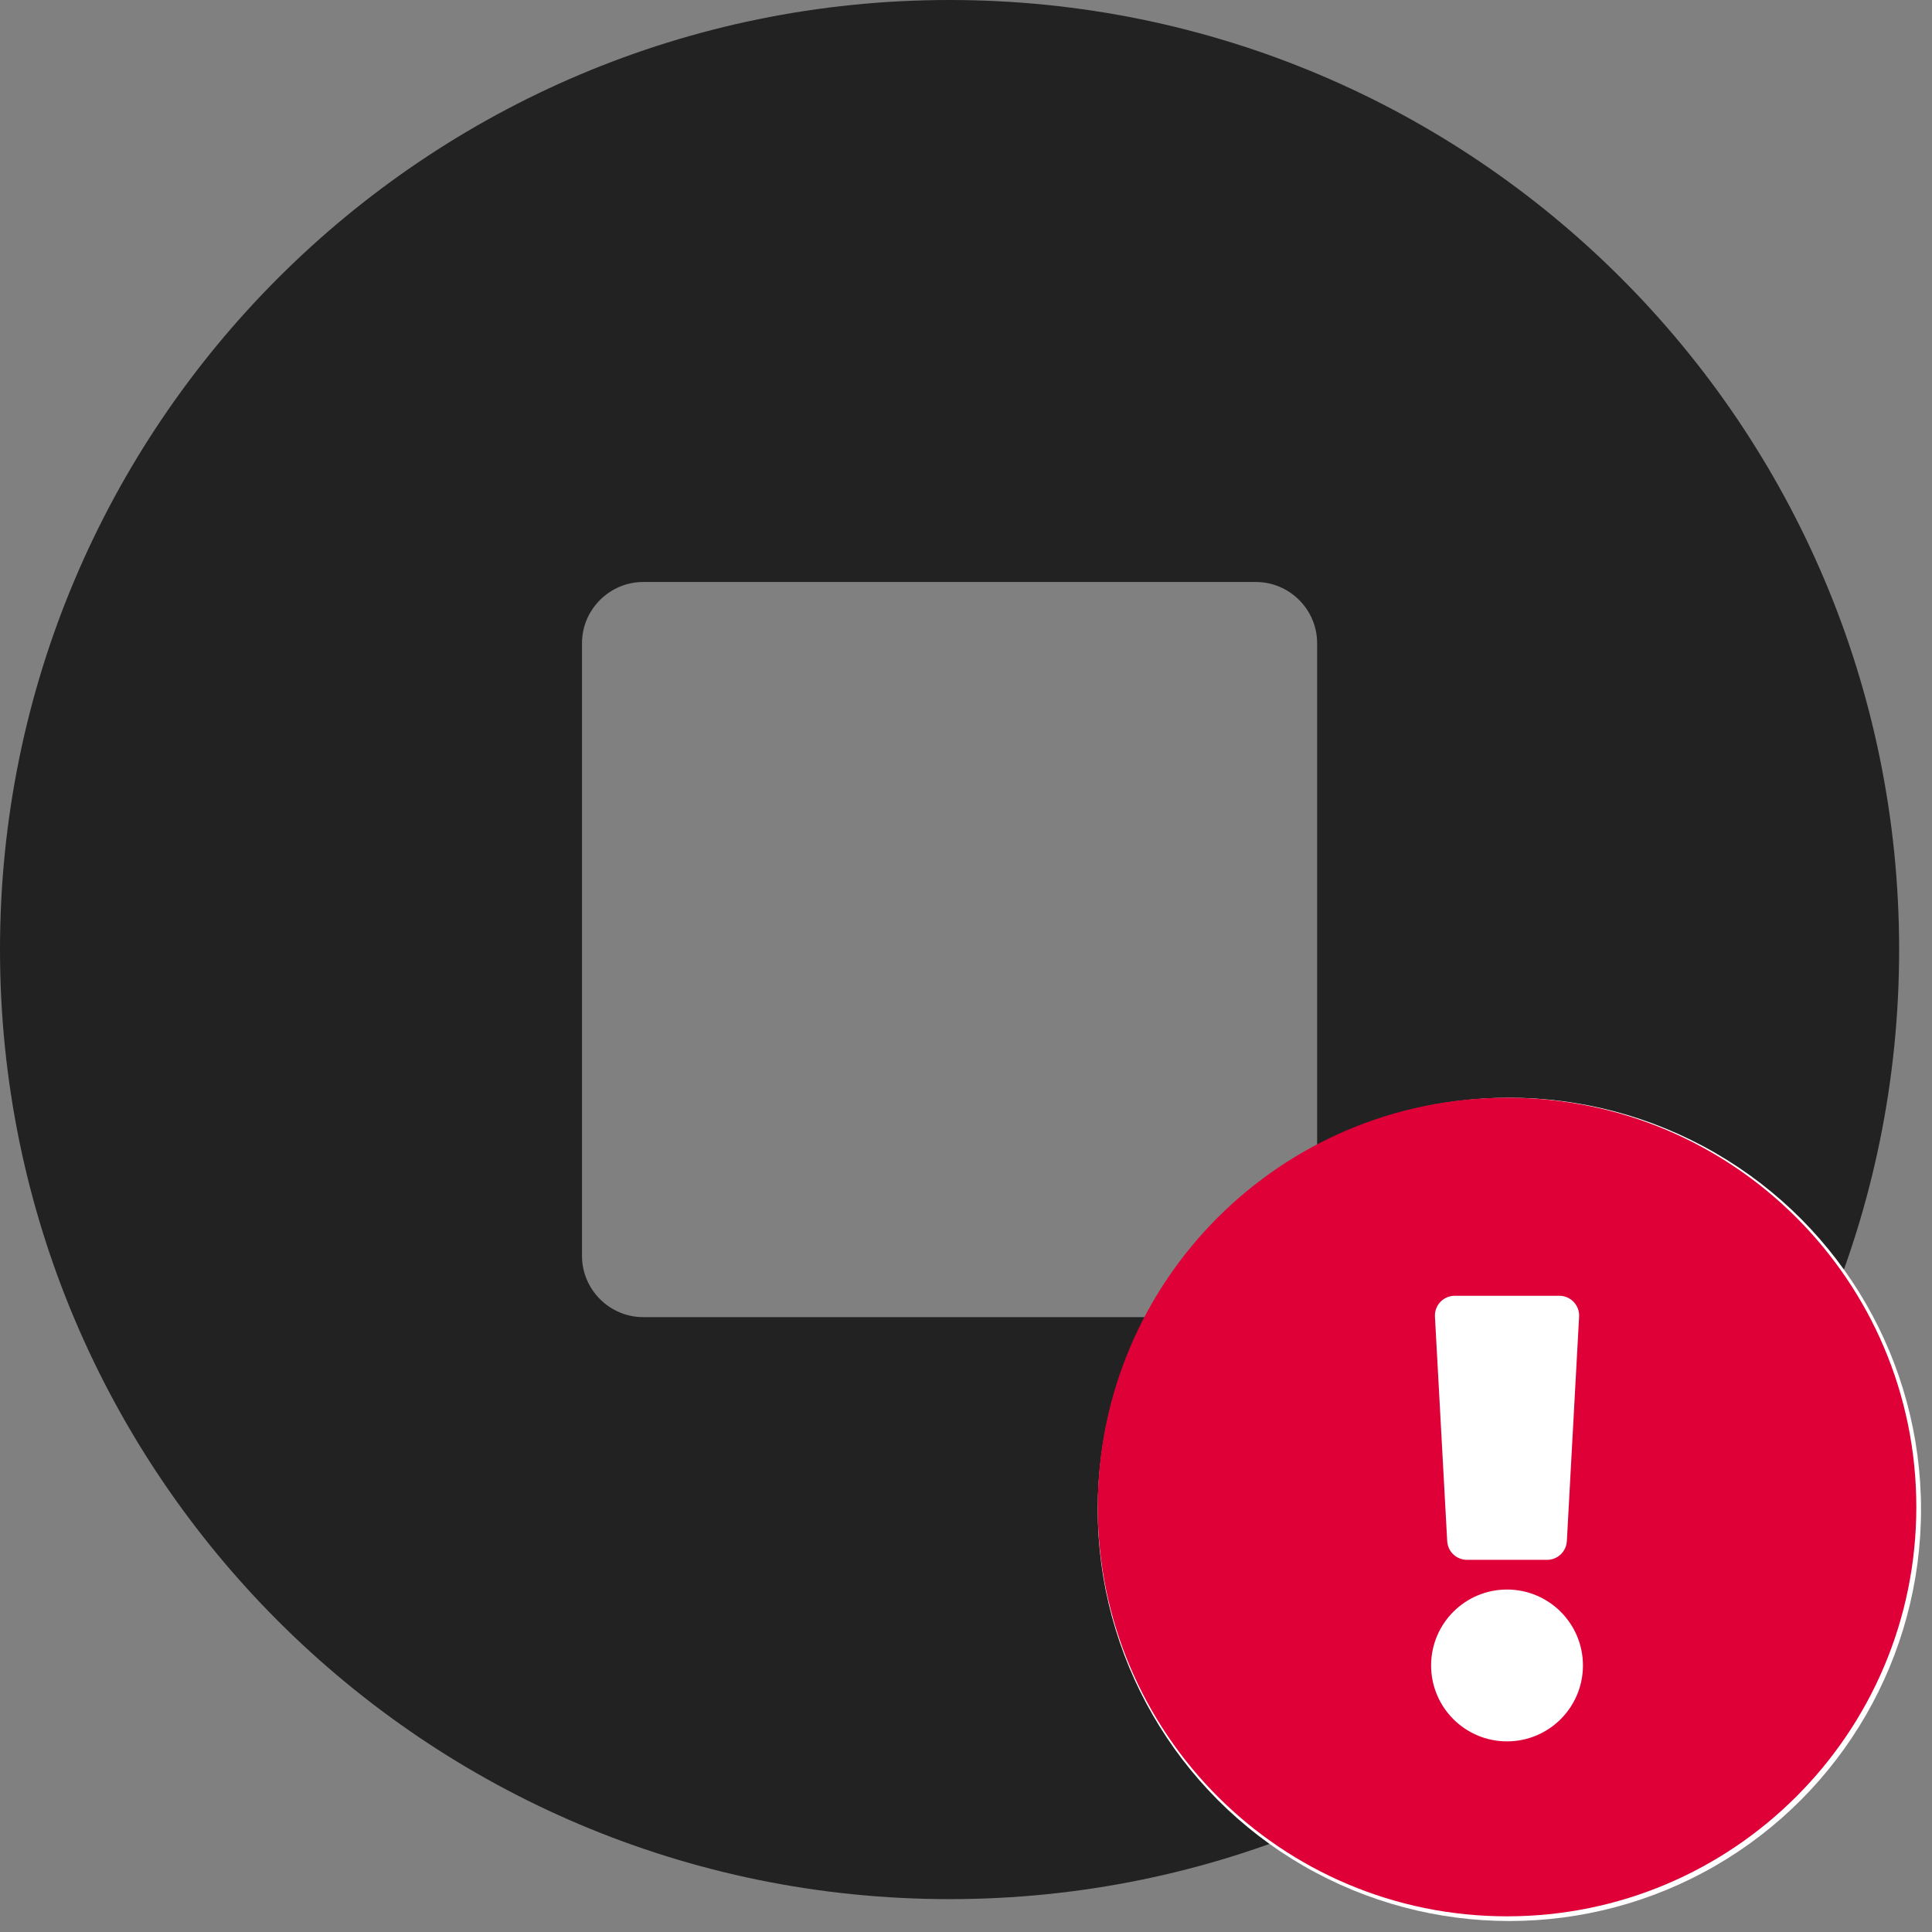
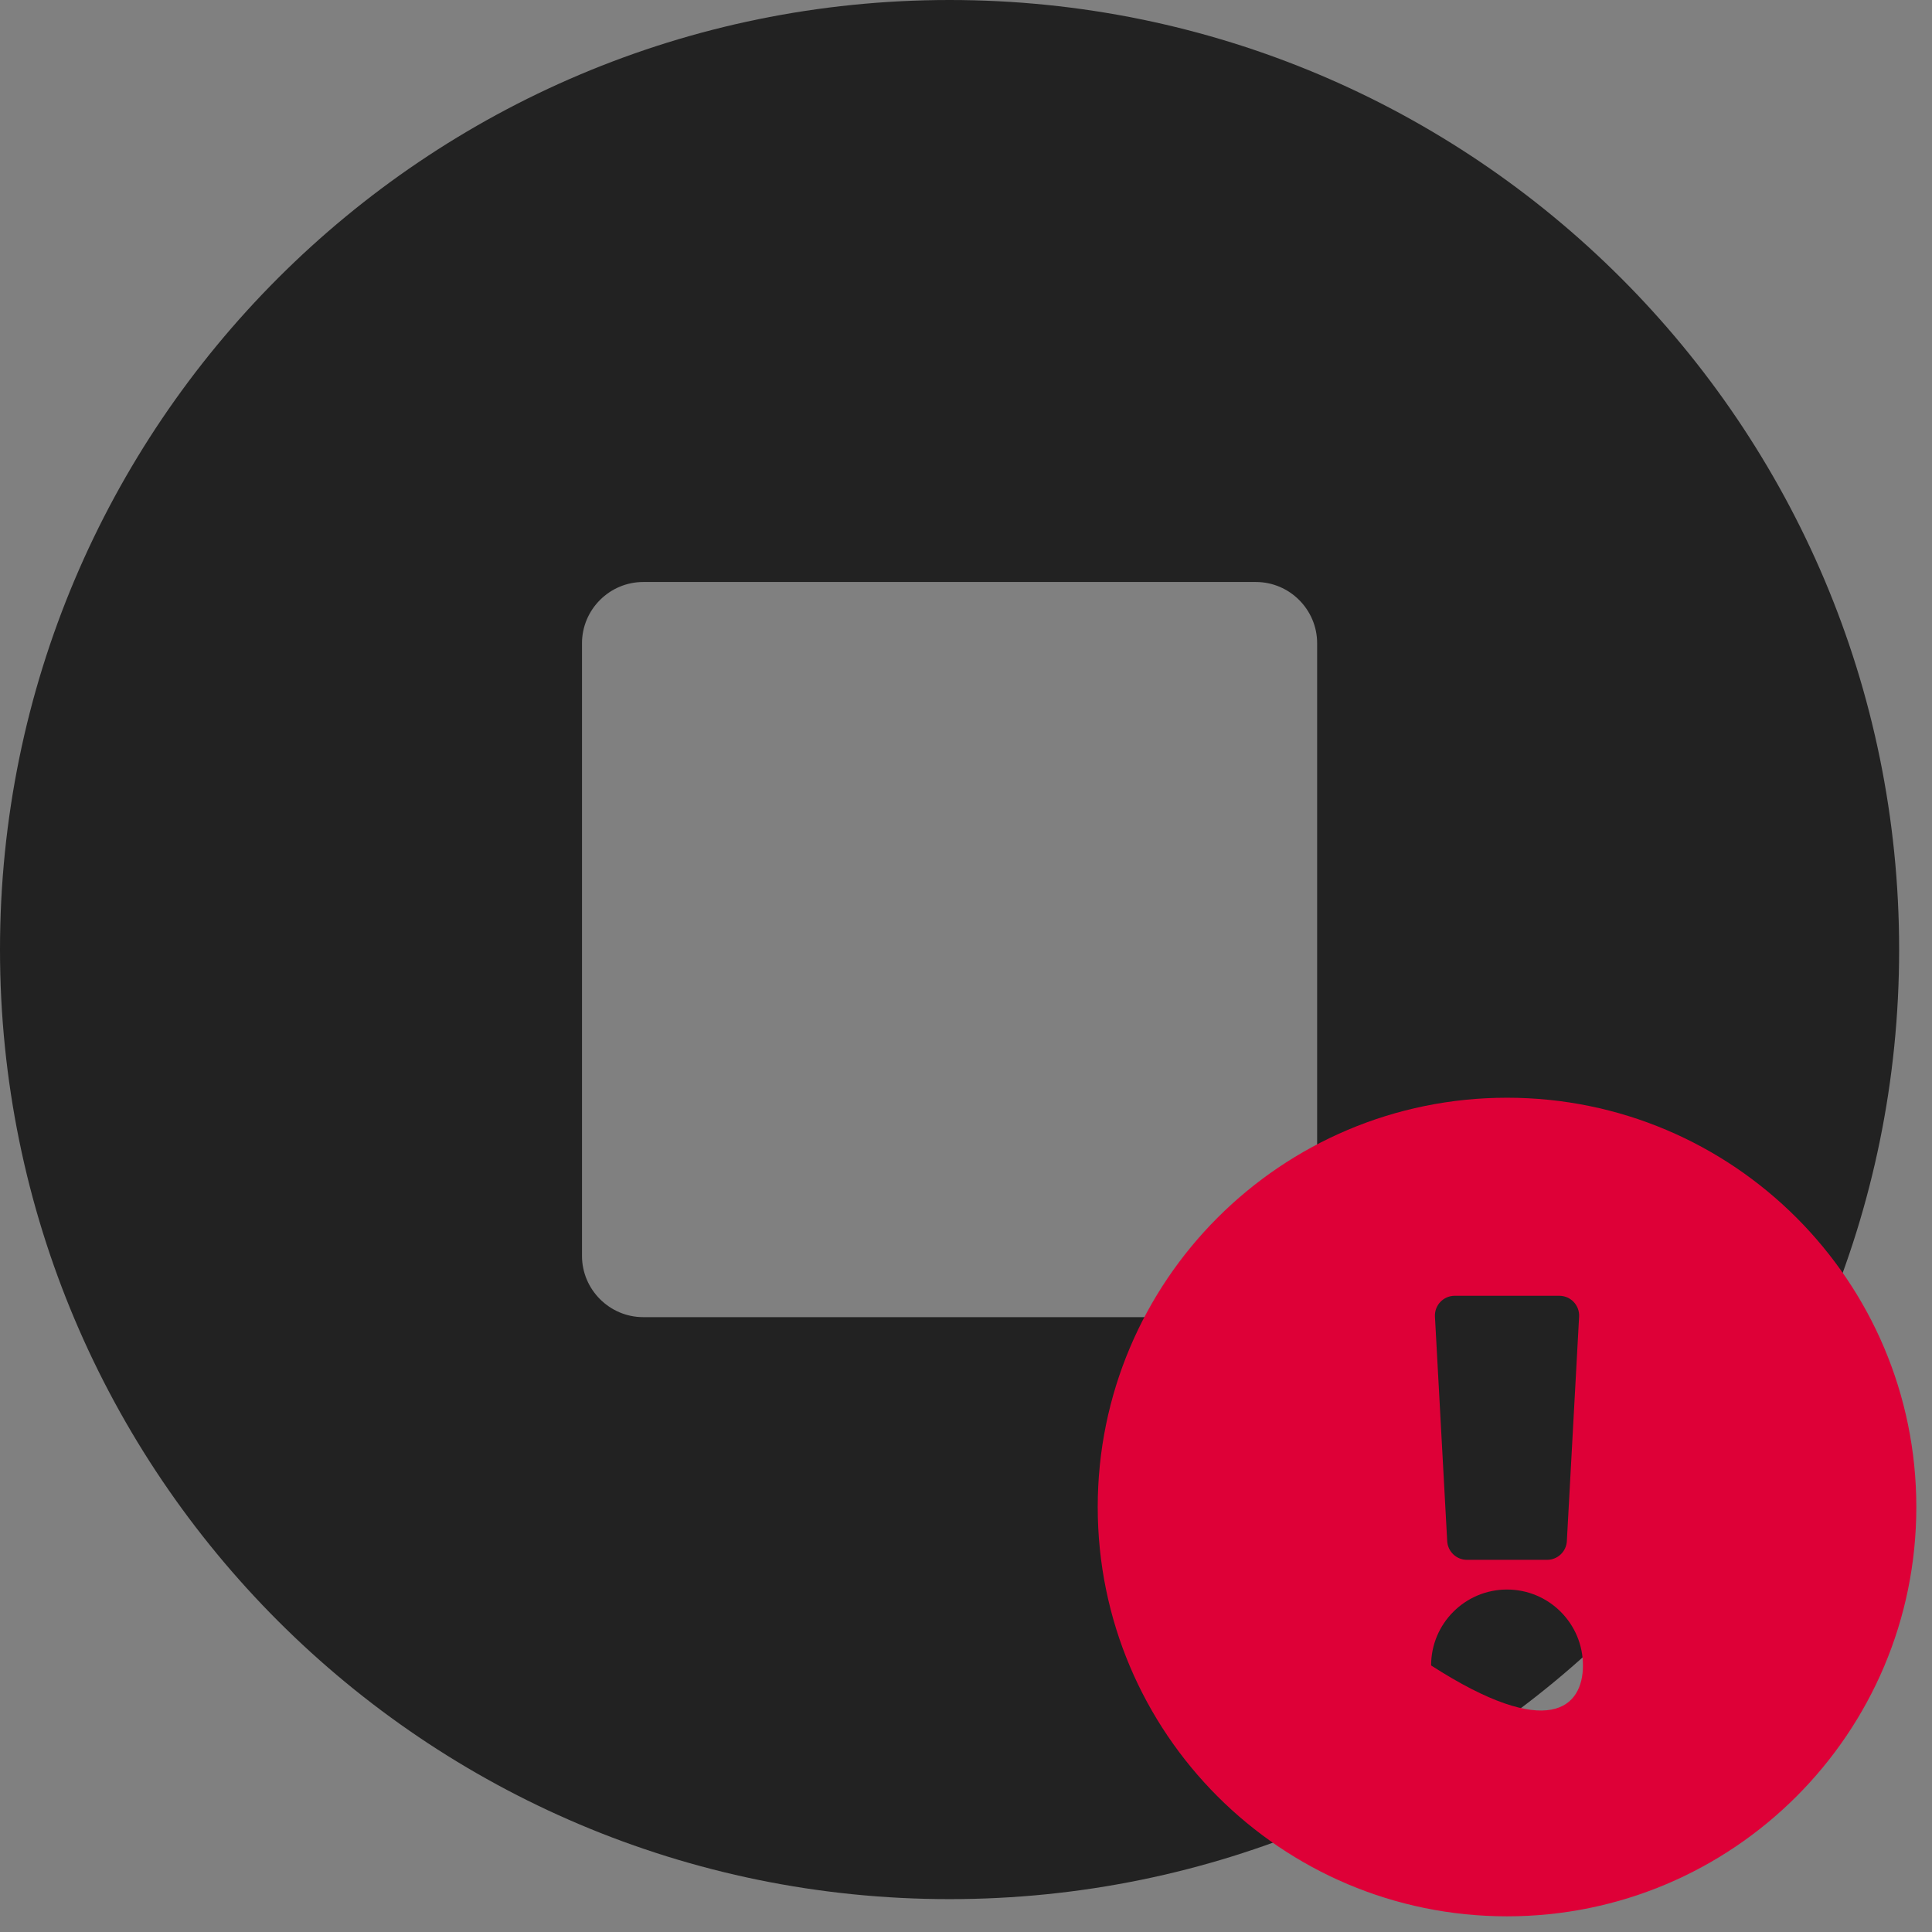
<svg xmlns="http://www.w3.org/2000/svg" width="88" height="88" viewBox="0 0 88 88" fill="none">
  <rect x="0" y="0" width="88" height="88" fill="#808080" stroke="none" />
  <path fill-rule="evenodd" clip-rule="evenodd" d="M43.251 0C19.358 0 0 19.358 0 43.251C0 67.144 19.358 86.503 43.251 86.503C67.144 86.503 86.503 67.144 86.503 43.251C86.503 19.358 67.144 0 43.251 0ZM59.994 57.203C59.994 58.738 58.738 59.994 57.203 59.994H29.299C27.765 59.994 26.509 58.738 26.509 57.203V29.299C26.509 27.765 27.765 26.509 29.299 26.509H57.203C58.738 26.509 59.994 27.765 59.994 29.299V57.203Z" fill="#222222" />
-   <circle cx="68.75" cy="68.75" r="18.75" fill="white" />
-   <path fill-rule="evenodd" clip-rule="evenodd" d="M87.286 68.643C87.286 78.941 78.938 87.286 68.643 87.286C58.347 87.286 50 78.941 50 68.643C50 58.35 58.347 50 68.643 50C78.938 50 87.286 58.35 87.286 68.643ZM68.643 72.401C66.733 72.401 65.185 73.95 65.185 75.859C65.185 77.769 66.733 79.317 68.643 79.317C70.553 79.317 72.101 77.769 72.101 75.859C72.101 73.95 70.553 72.401 68.643 72.401ZM65.36 59.972L65.918 70.195C65.944 70.674 66.339 71.048 66.818 71.048H70.468C70.947 71.048 71.342 70.674 71.368 70.195L71.926 59.972C71.954 59.455 71.543 59.021 71.025 59.021H66.26C65.743 59.021 65.332 59.455 65.36 59.972Z" fill="#DE0037" />
+   <path fill-rule="evenodd" clip-rule="evenodd" d="M87.286 68.643C87.286 78.941 78.938 87.286 68.643 87.286C58.347 87.286 50 78.941 50 68.643C50 58.35 58.347 50 68.643 50C78.938 50 87.286 58.35 87.286 68.643ZM68.643 72.401C66.733 72.401 65.185 73.95 65.185 75.859C70.553 79.317 72.101 77.769 72.101 75.859C72.101 73.95 70.553 72.401 68.643 72.401ZM65.36 59.972L65.918 70.195C65.944 70.674 66.339 71.048 66.818 71.048H70.468C70.947 71.048 71.342 70.674 71.368 70.195L71.926 59.972C71.954 59.455 71.543 59.021 71.025 59.021H66.26C65.743 59.021 65.332 59.455 65.36 59.972Z" fill="#DE0037" />
</svg>